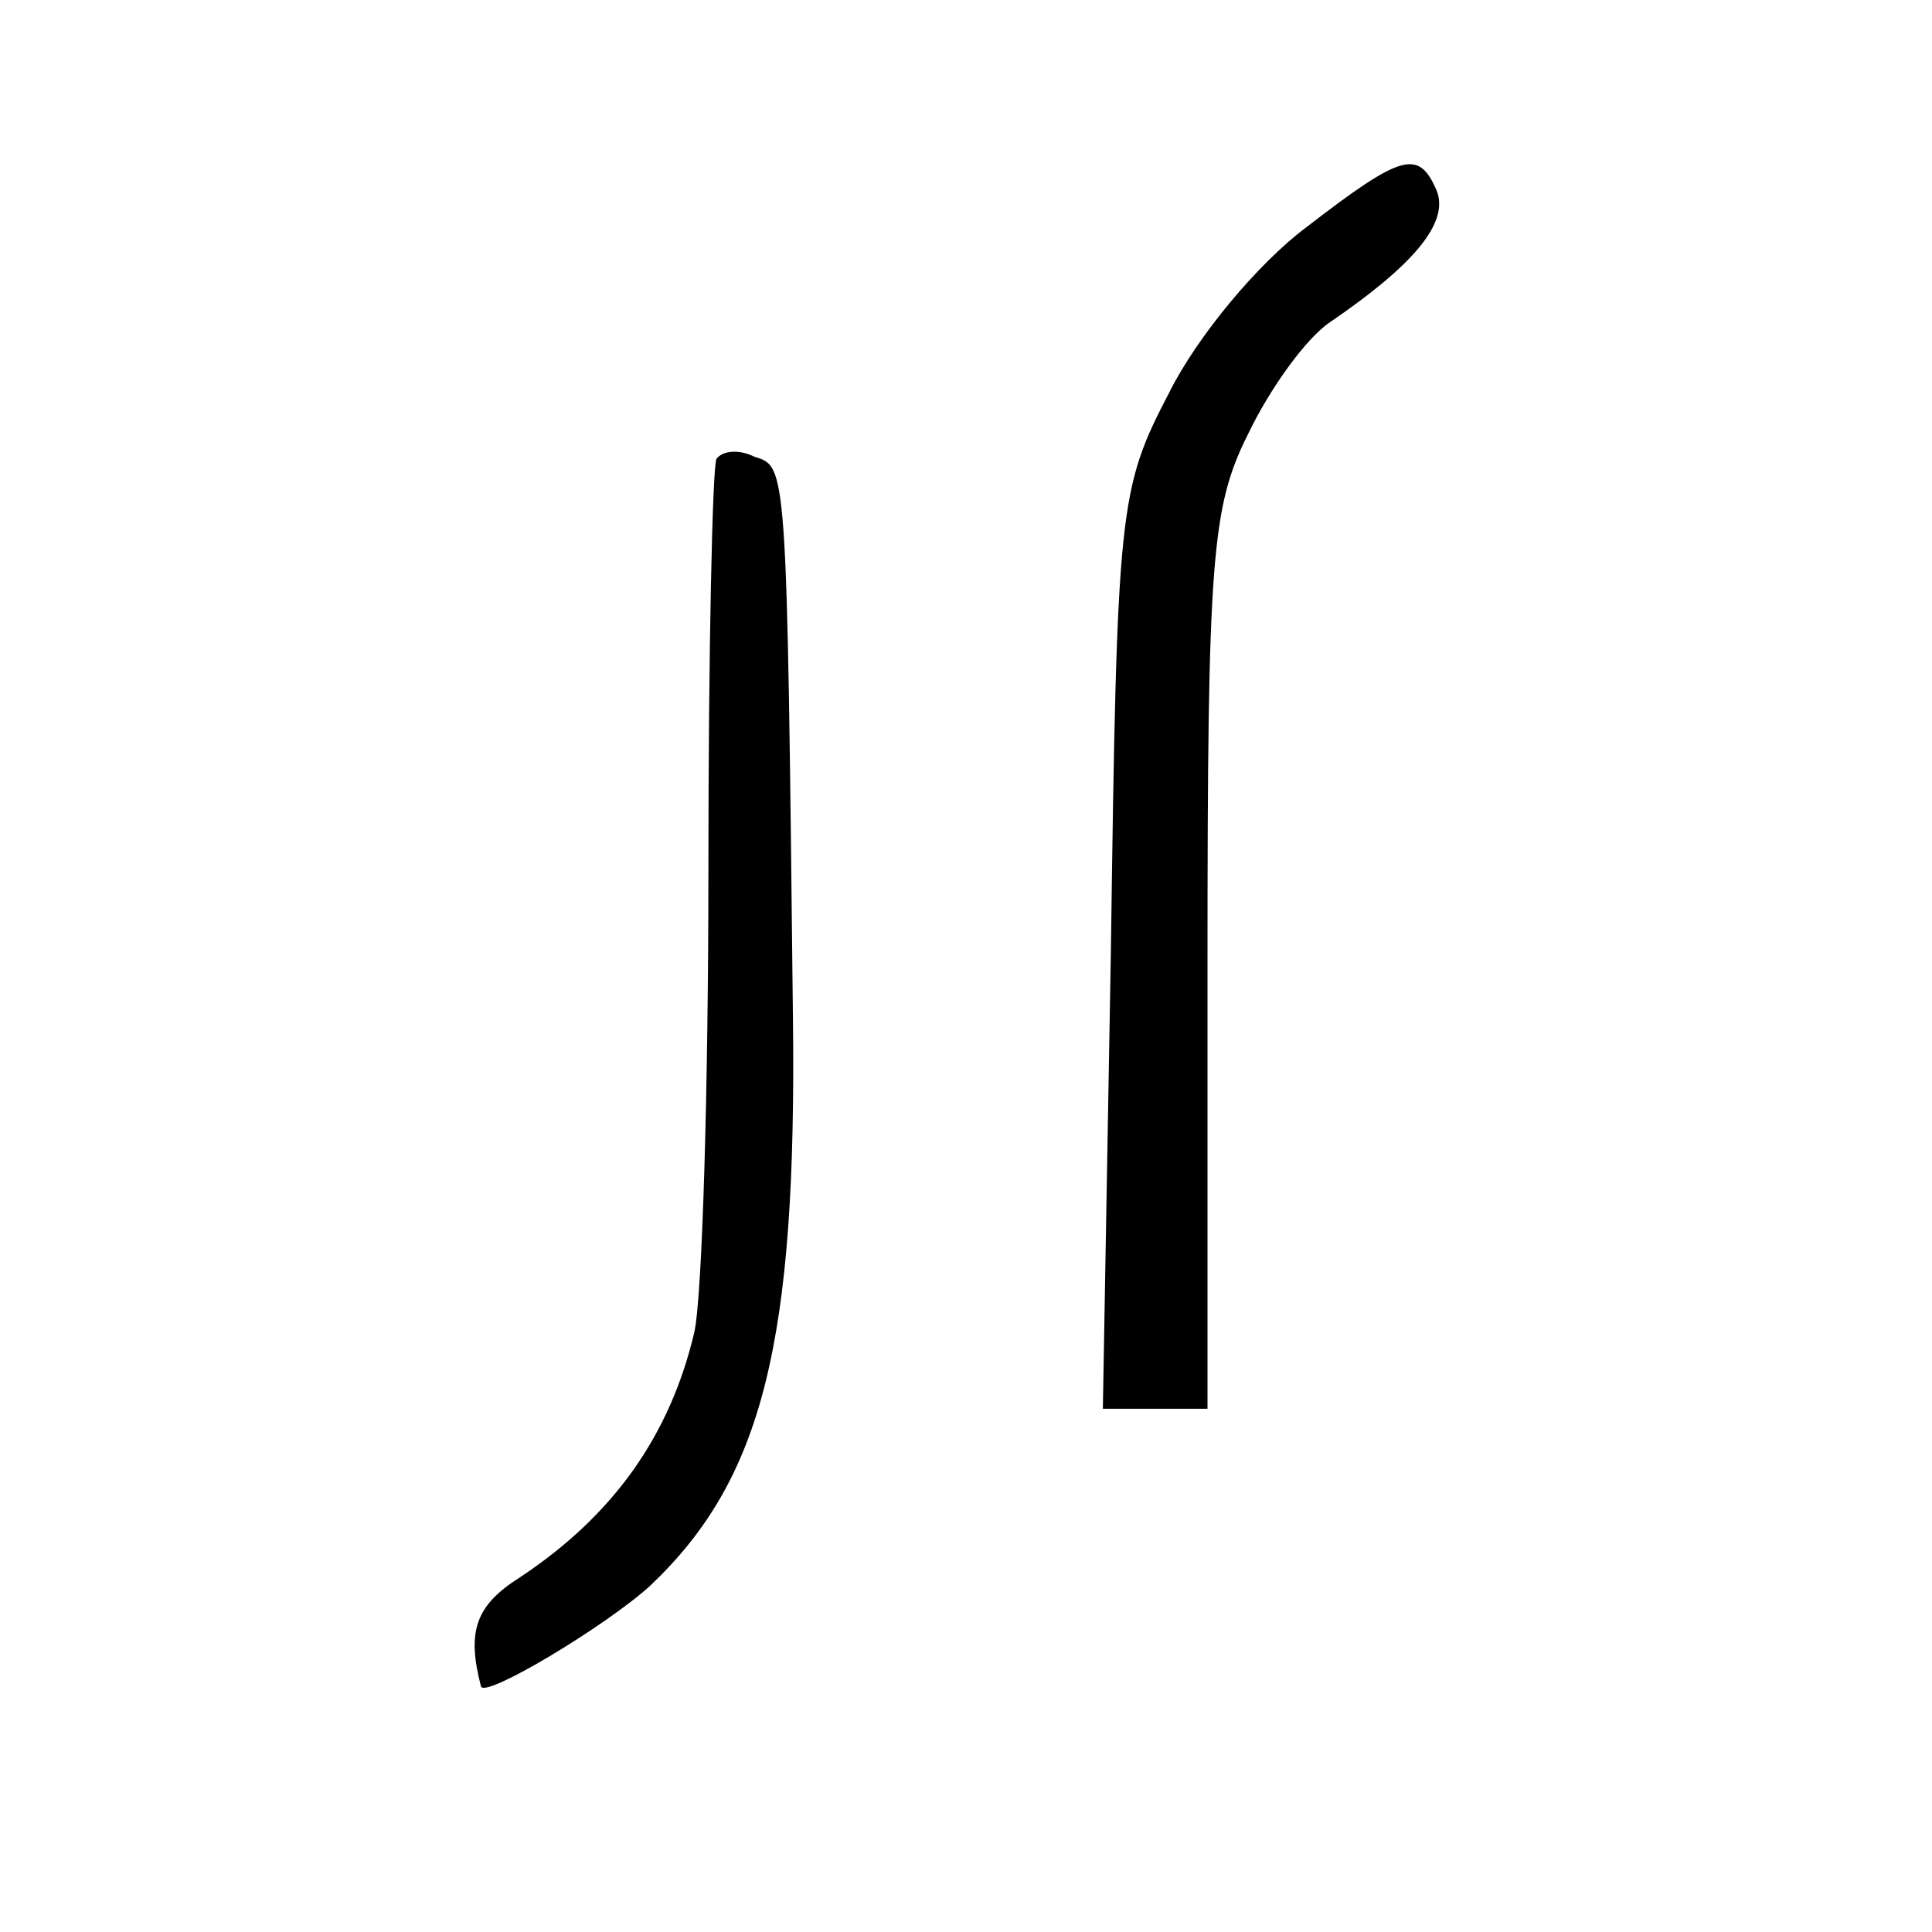
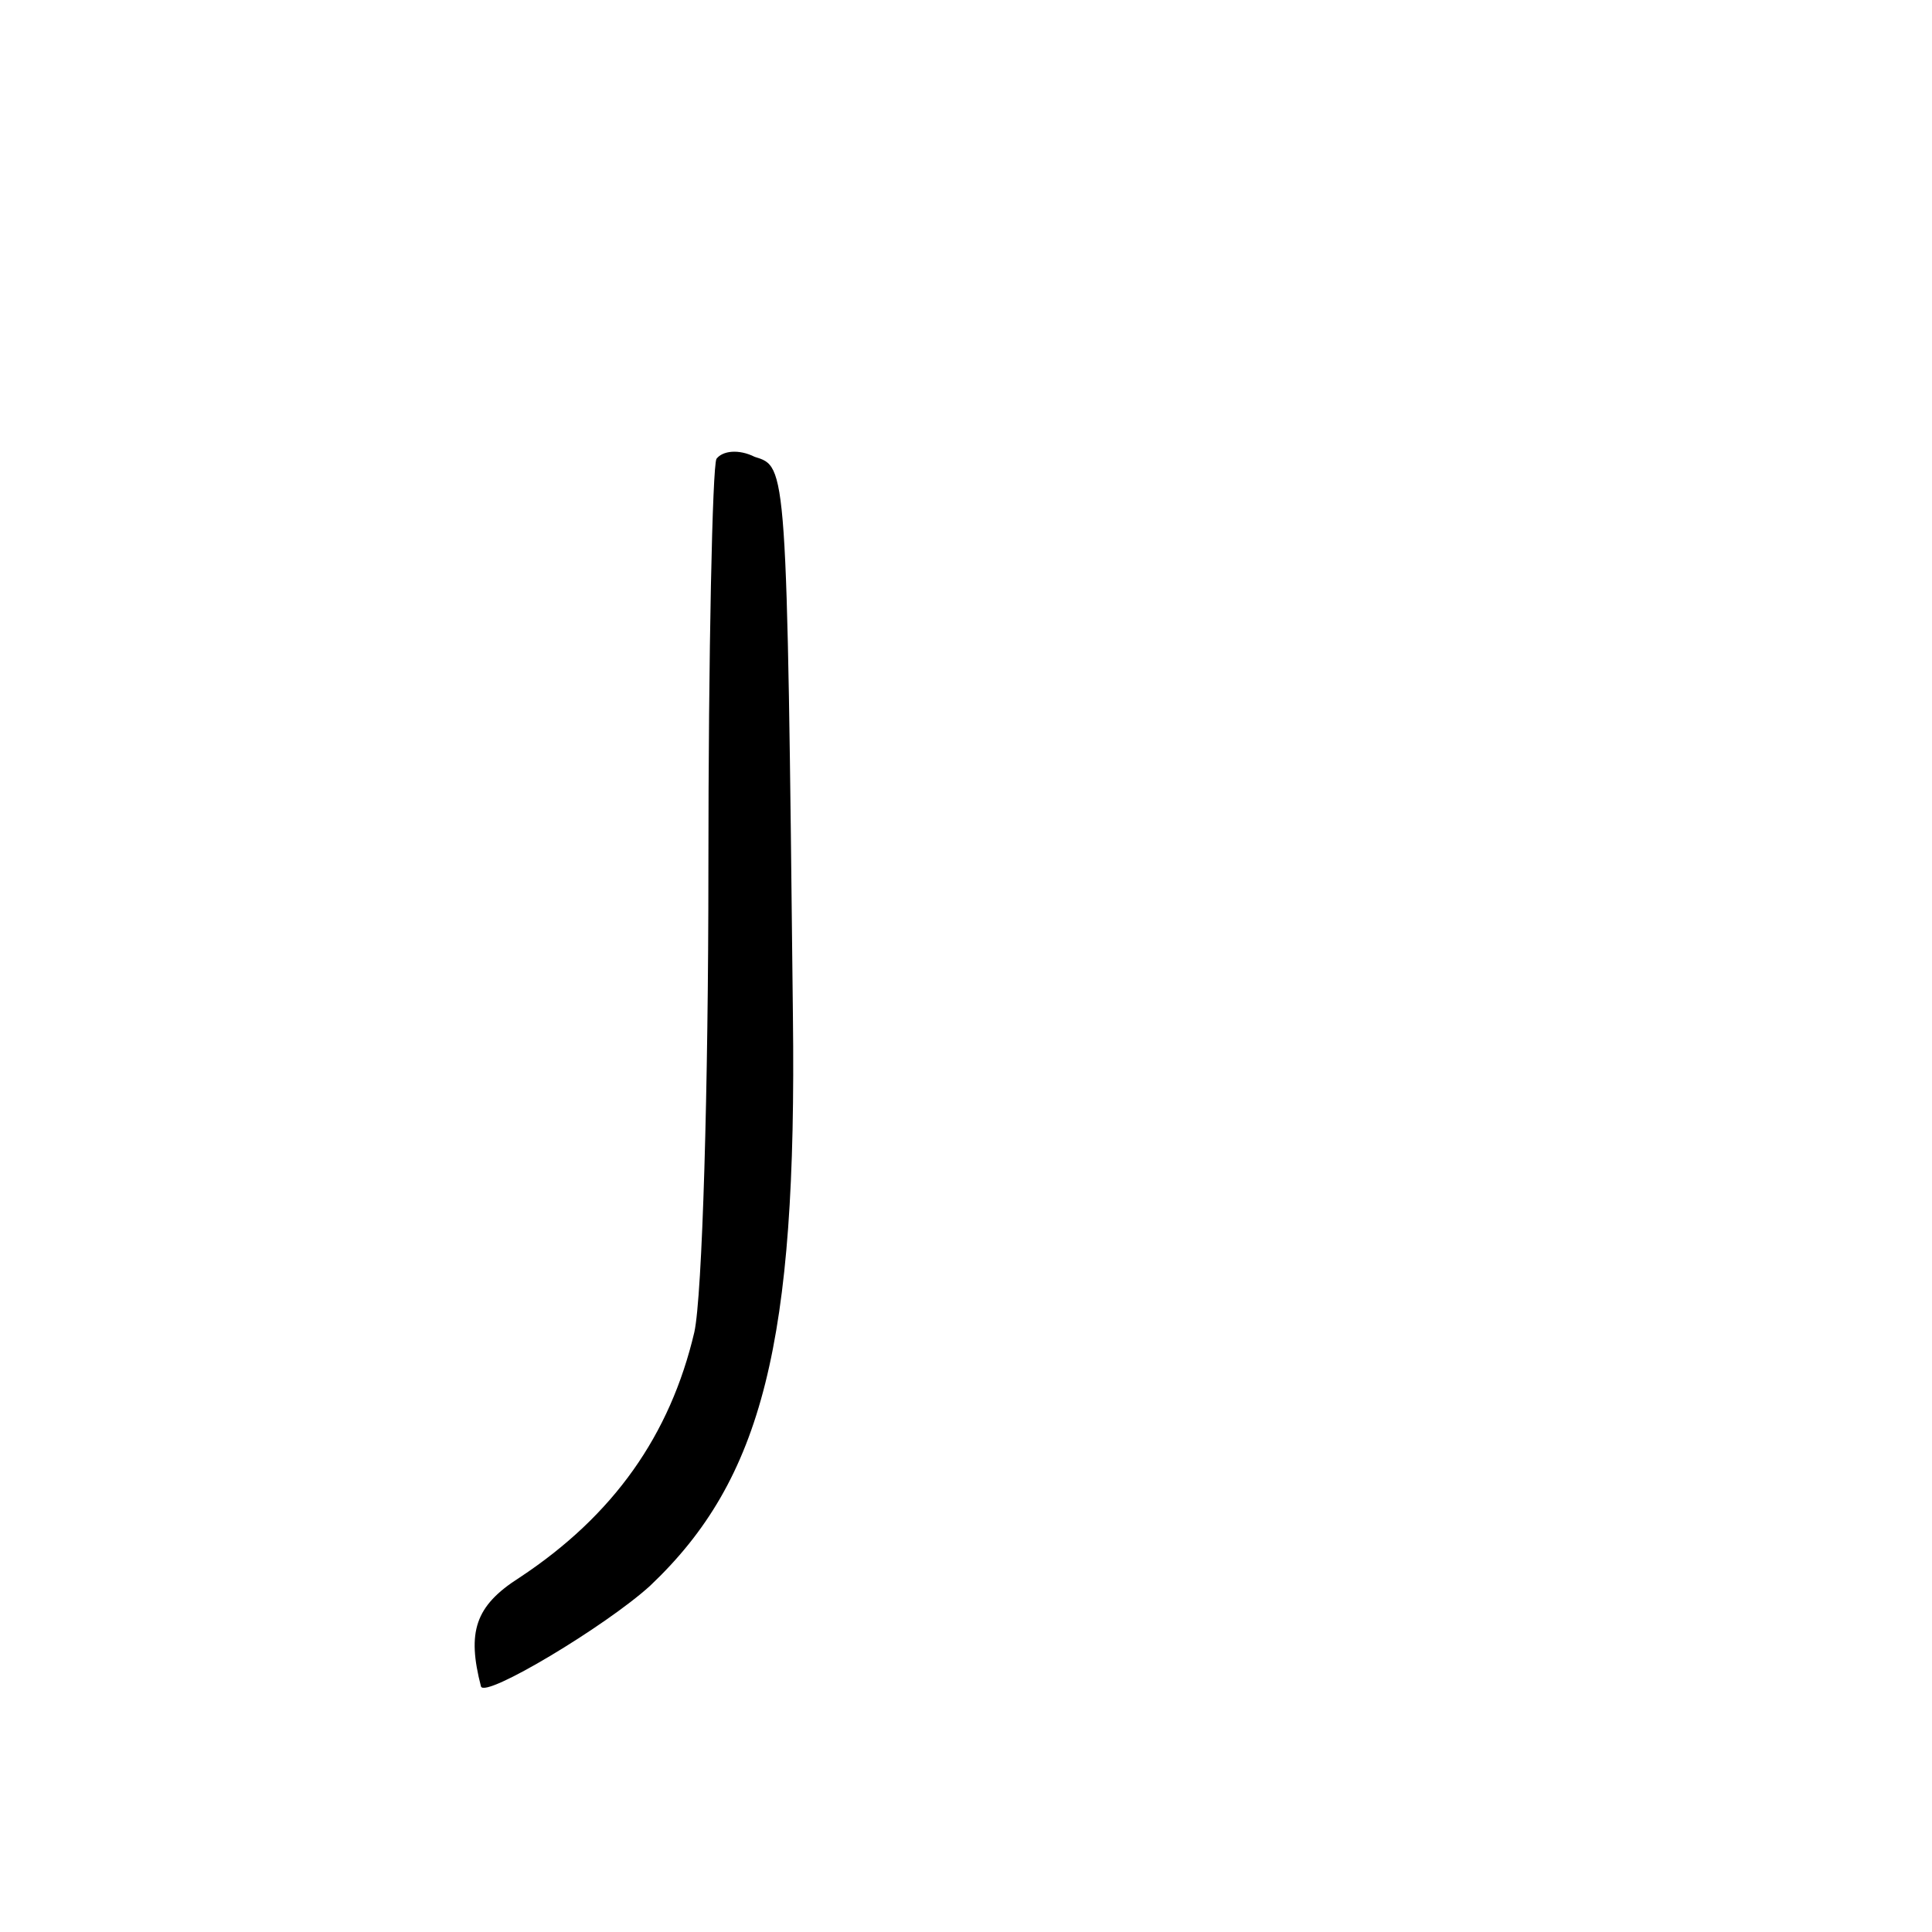
<svg xmlns="http://www.w3.org/2000/svg" version="1.0" width="96pt" height="96pt" viewBox="0 0 96 96" preserveAspectRatio="xMidYMid meet">
  <g transform="translate(0,96) scale(0.1,-0.1)" fill="#000000" stroke="none">
-     <path d="M649 847 c-24 -18 -54 -54 -68 -82 -25 -48 -26 -56 -29 -277 l-4 -228 26 0 26 0 0 222 c0 200 2 226 20 262 11 23 29 48 41 56 41 28 59 49 53 65 -9 21 -17 19 -65 -18z" />
    <path d="M356 732 c-2 -4 -4 -96 -4 -204 0 -108 -3 -212 -7 -230 -12 -51 -40 -91 -87 -122 -22 -14 -26 -27 -19 -54 2 -6 62 30 84 50 56 53 73 121 71 283 -3 275 -3 273 -19 278 -8 4 -16 3 -19 -1z" />
  </g>
</svg>